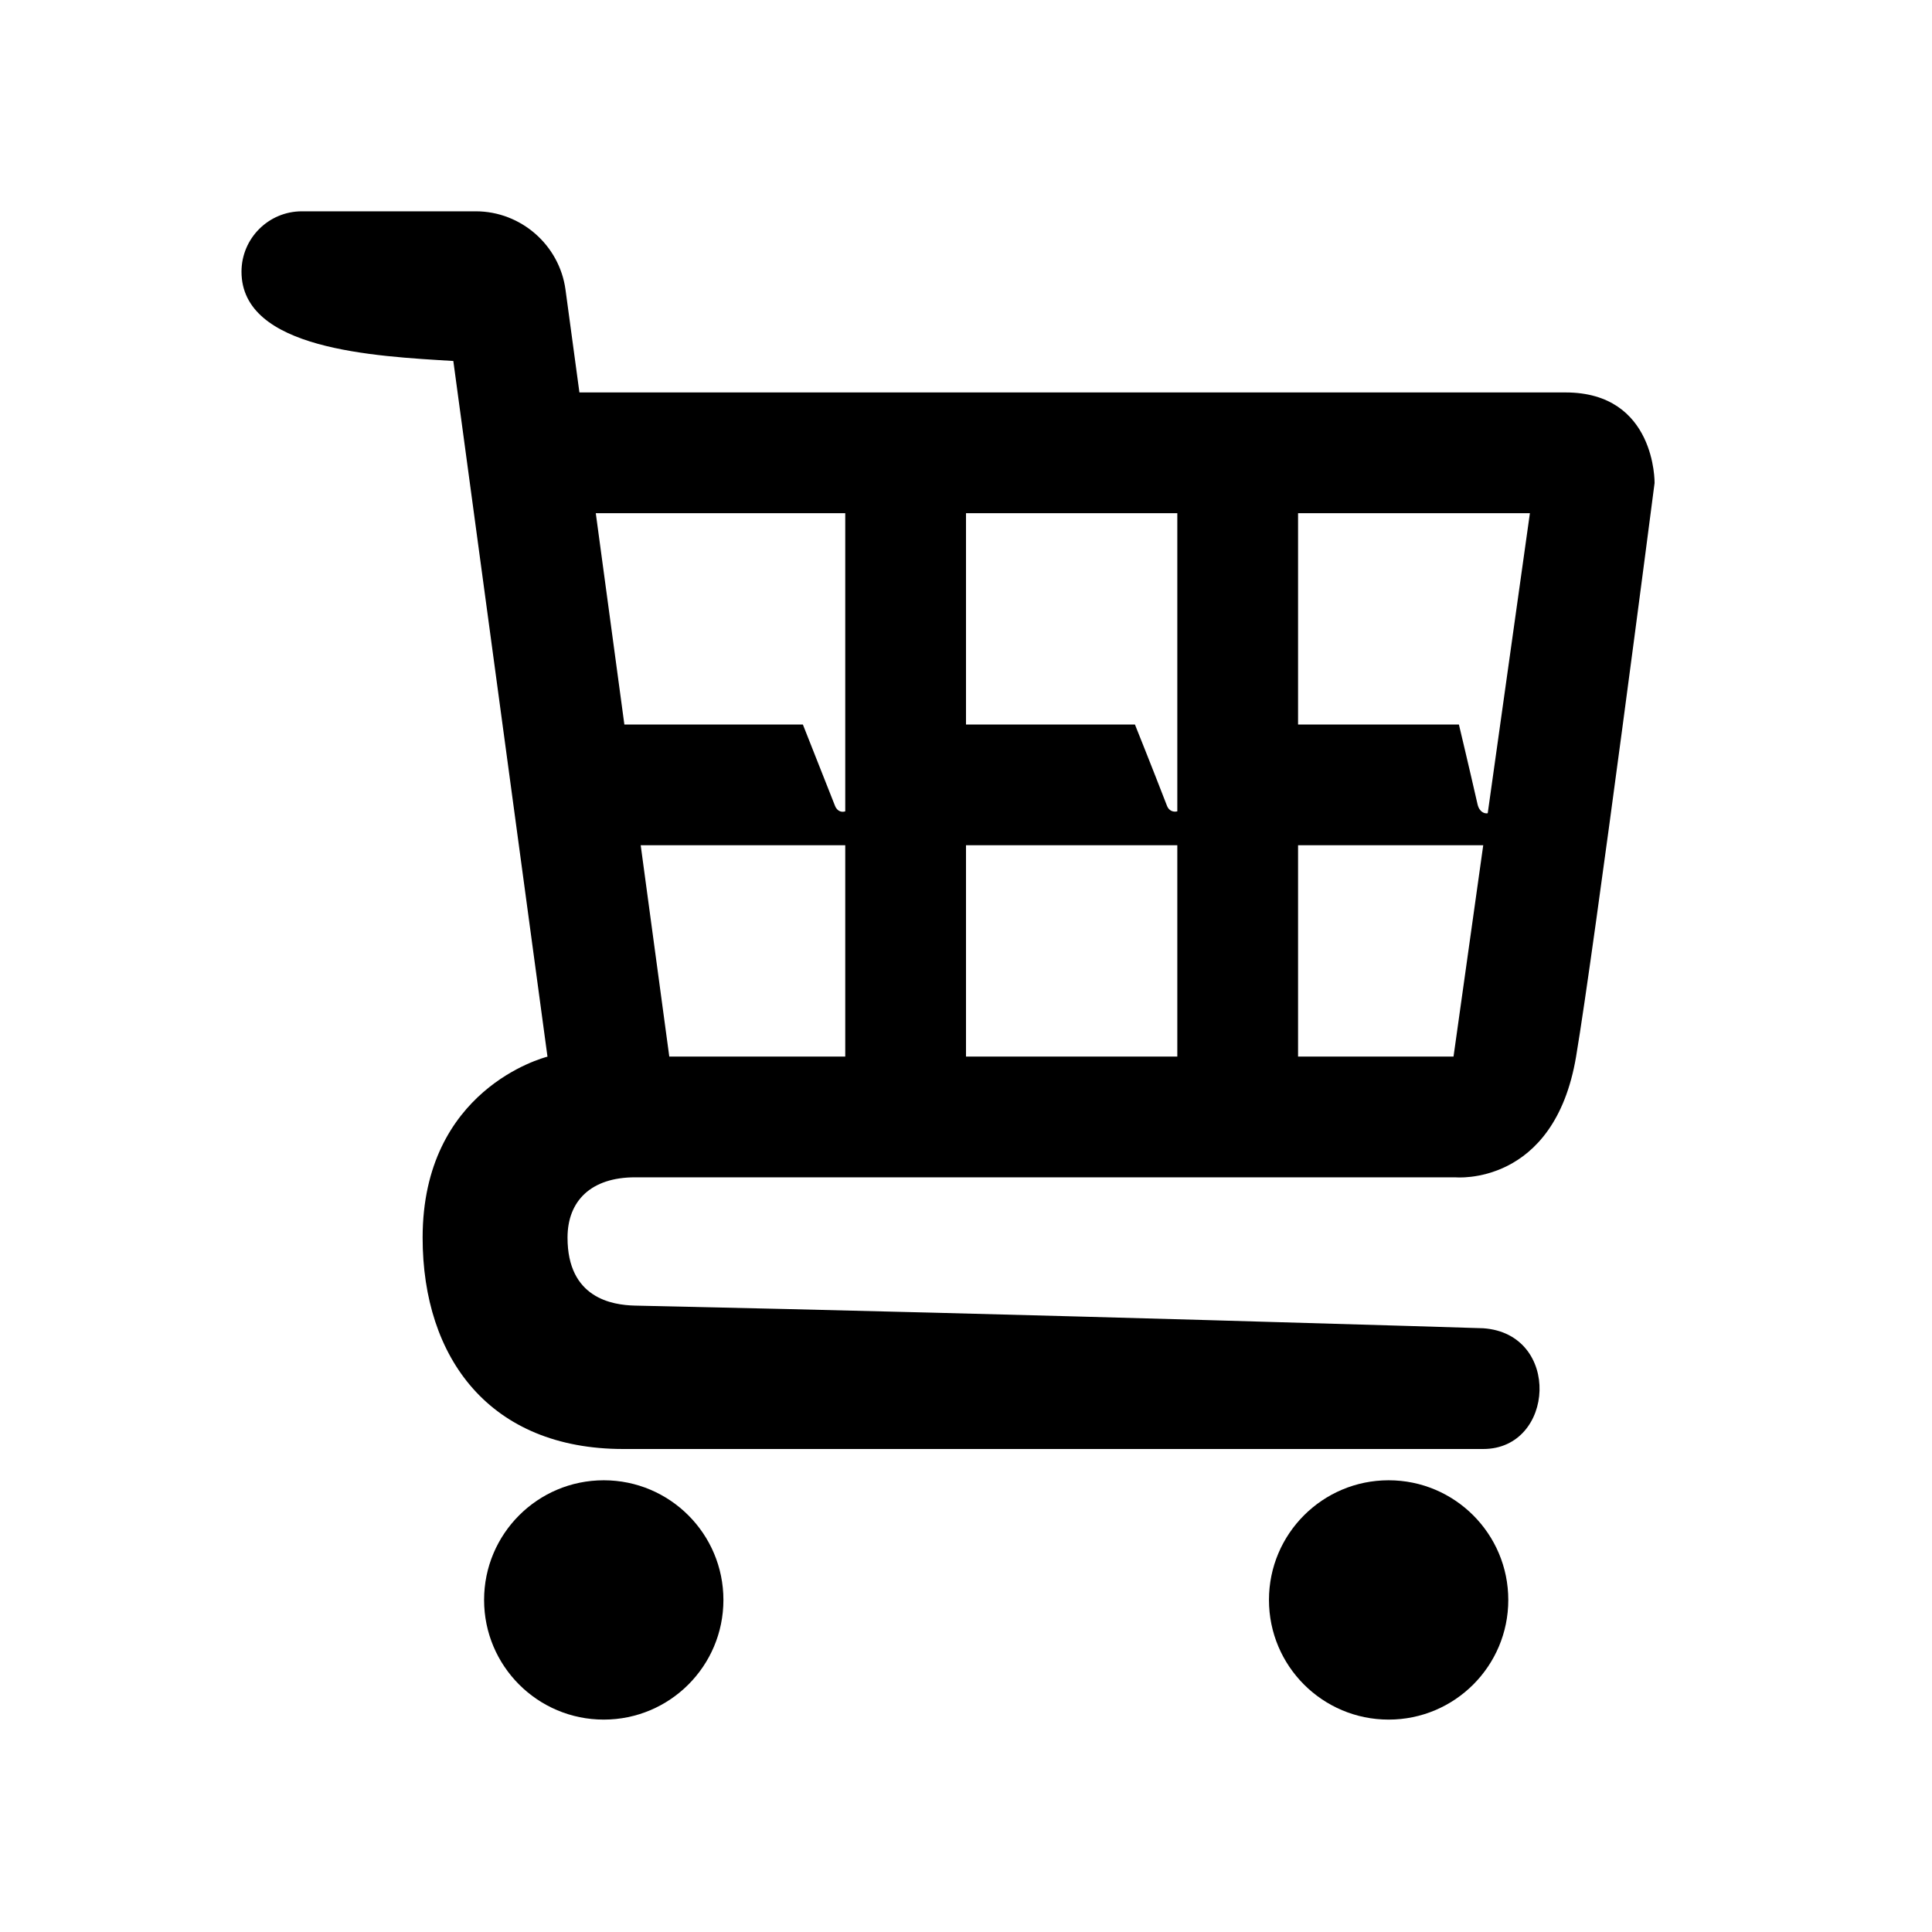
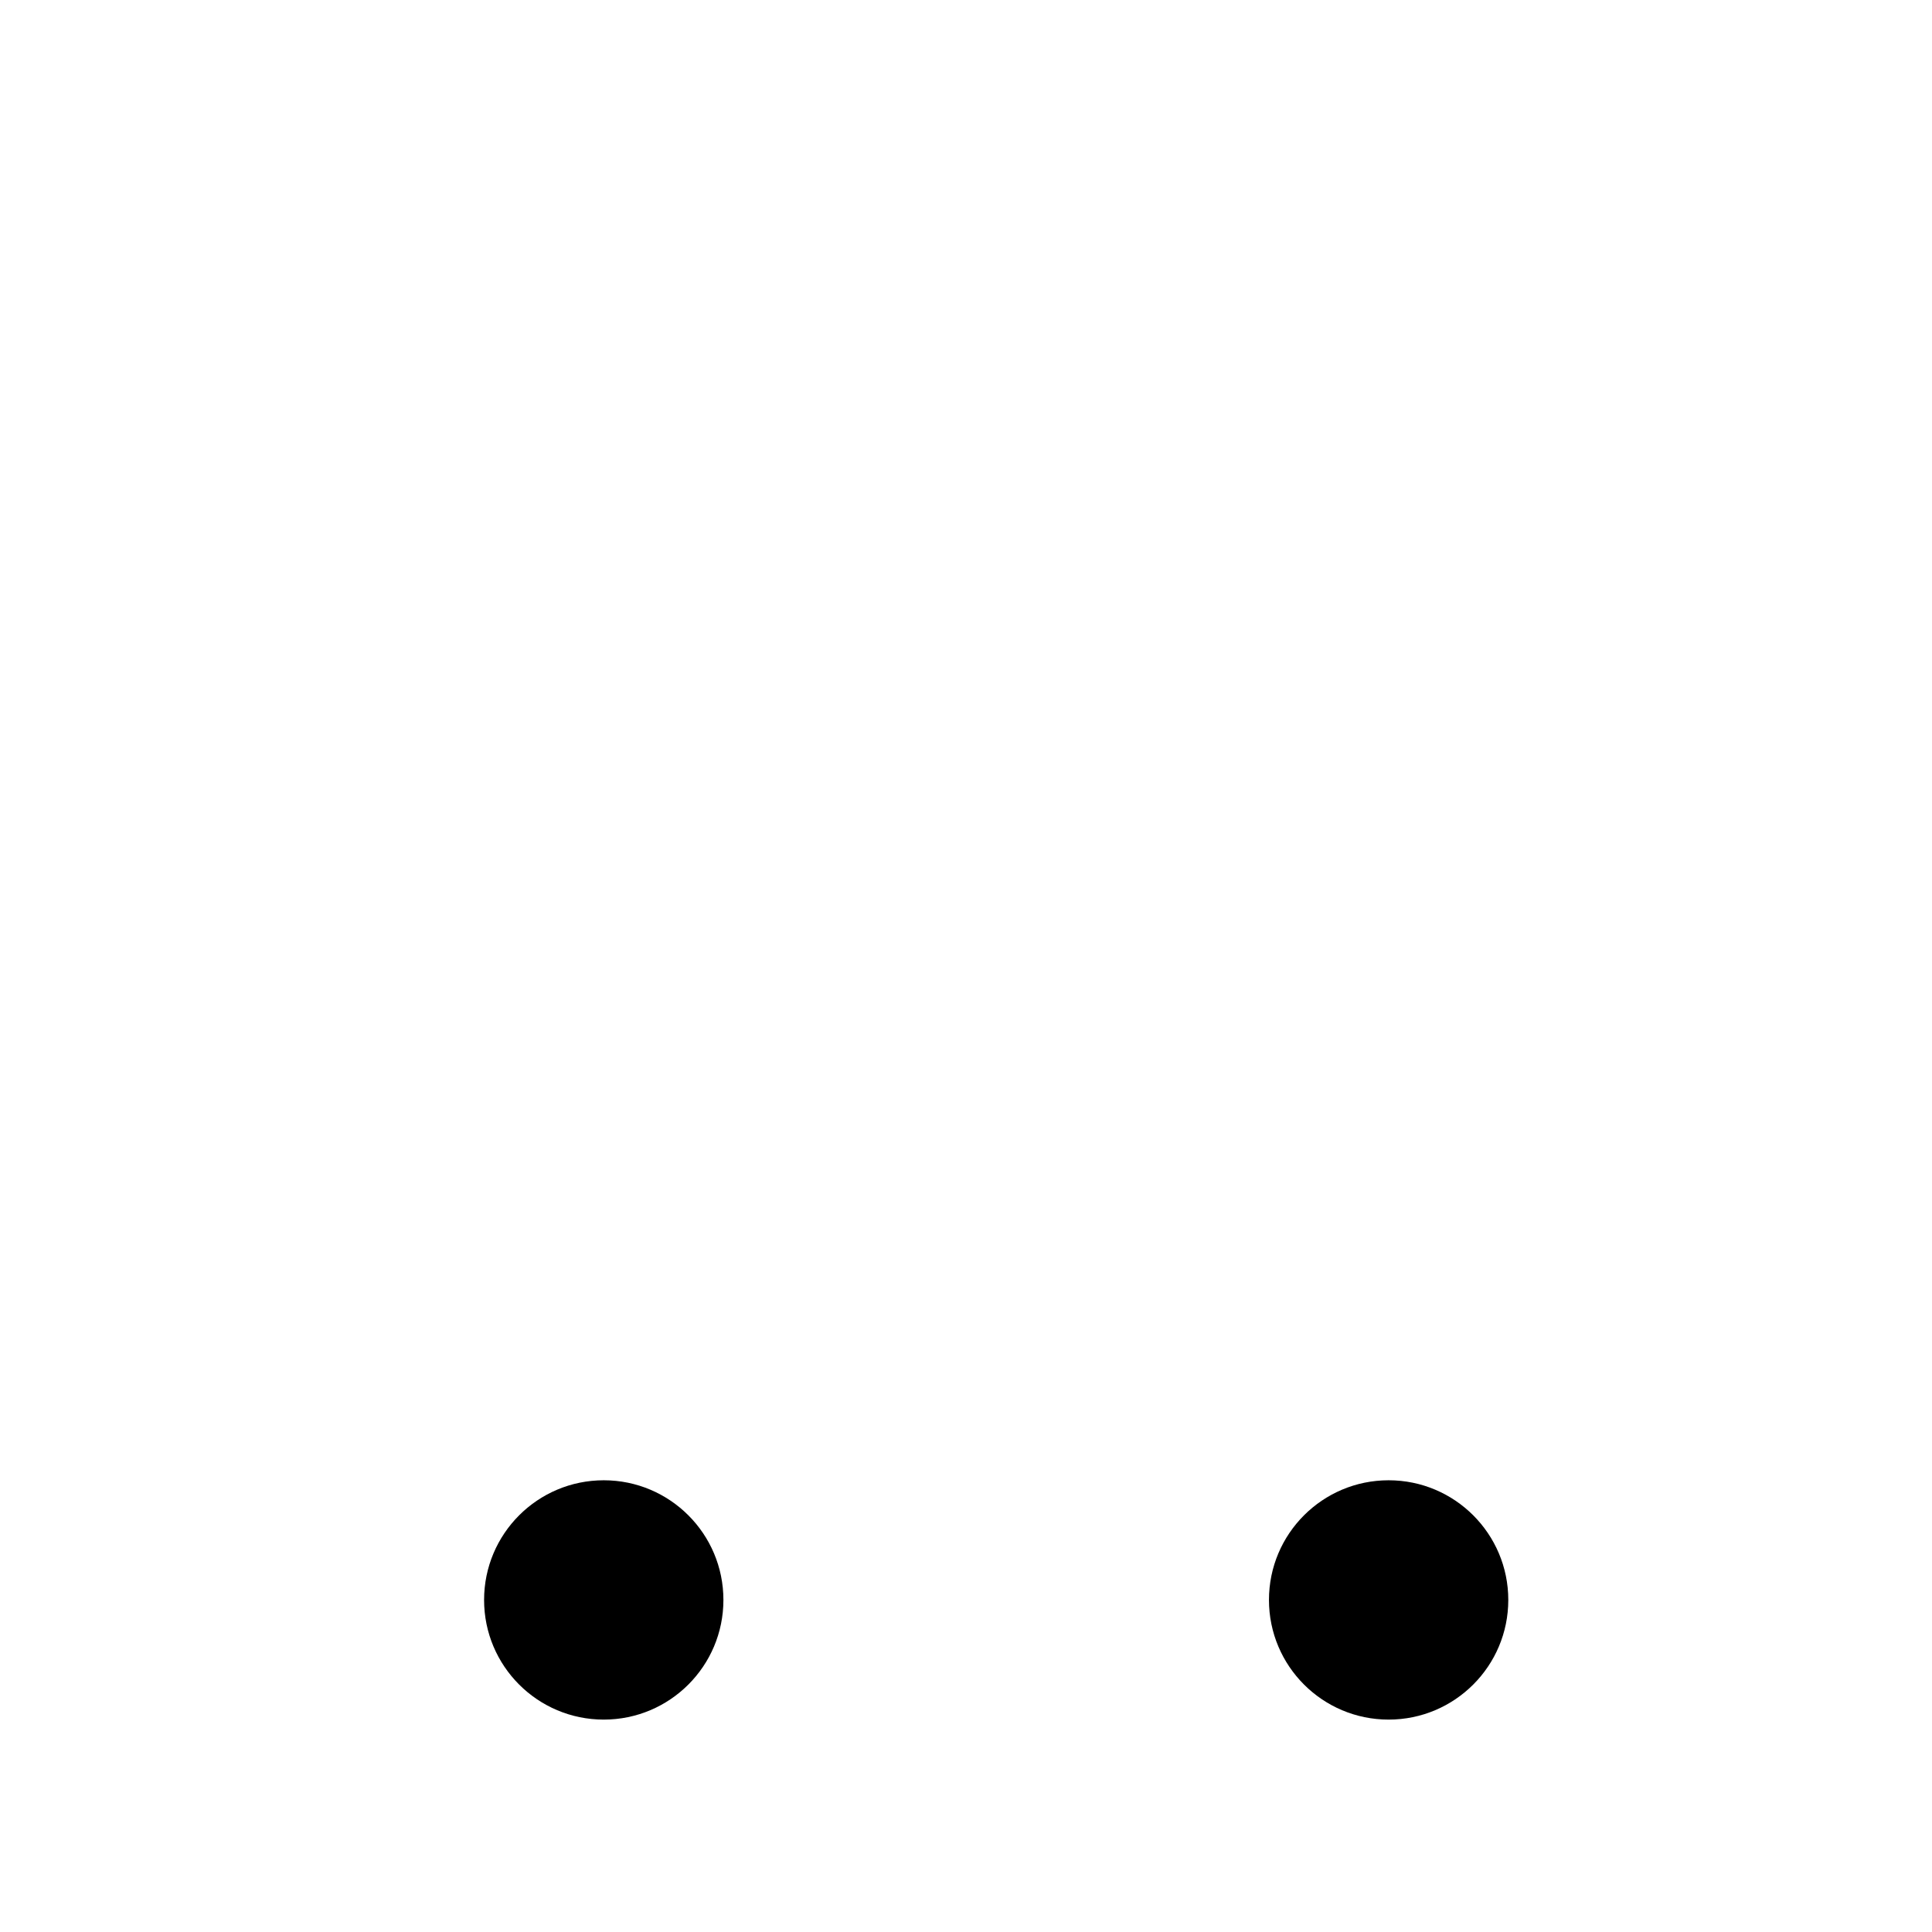
<svg xmlns="http://www.w3.org/2000/svg" version="1.2" baseProfile="tiny" x="0px" y="0px" width="64px" height="64px" viewBox="0 0 64 64" xml:space="preserve">
  <g class="_x36_4px_Boxes-18">
    <rect fill="none" width="64" height="64" />
  </g>
  <g class="Production">
    <g>
      <circle cx="20" cy="53" r="3.964" />
      <circle cx="46" cy="53" r="3.964" />
-       <path d="M21.04,39c1.46,0,27.17,0,27.17,0s3.273,0.318,4-4c0.61-3.623,2.6-19,2.6-19s0.05-3-2.95-3    c-2.685,0-24.339,0-32.666,0l-0.461-3.404C18.532,8.116,17.254,7,15.761,7H10C8.896,7,8,7.896,8,9    c0,2.583,4.399,2.801,7.017,2.958l3.119,23.045C17.99,35.041,14,36.091,14,41c0,4,2.235,7,6.647,7    c4.706,0,28.487,0,28.487,0c2.377,0,2.596-3.819,0-4c0,0-15.04-0.471-28.094-0.75C20.275,43.233,18.8,43,18.8,41    C18.8,39.778,19.58,39,21.04,39z M28,35h-5.829l-0.947-7H28V35z M43,17h7.68l-1.397,9.939    c-0.088,0.022-0.275-0.025-0.338-0.298C48.629,25.256,48.328,24,48.328,24H43V17z M43,28h6.134l-0.984,7H43V28z M32,17    h7v9.876c-0.078,0.023-0.261,0.027-0.344-0.188C38.133,25.336,37.596,24,37.596,24H32V17z M32,28h7v7h-7V28z M28,17    v9.876c-0.08,0.032-0.255,0.031-0.34-0.184C27.148,25.398,26.596,24,26.596,24h-5.913l-0.947-7H28z" />
    </g>
  </g>
</svg>